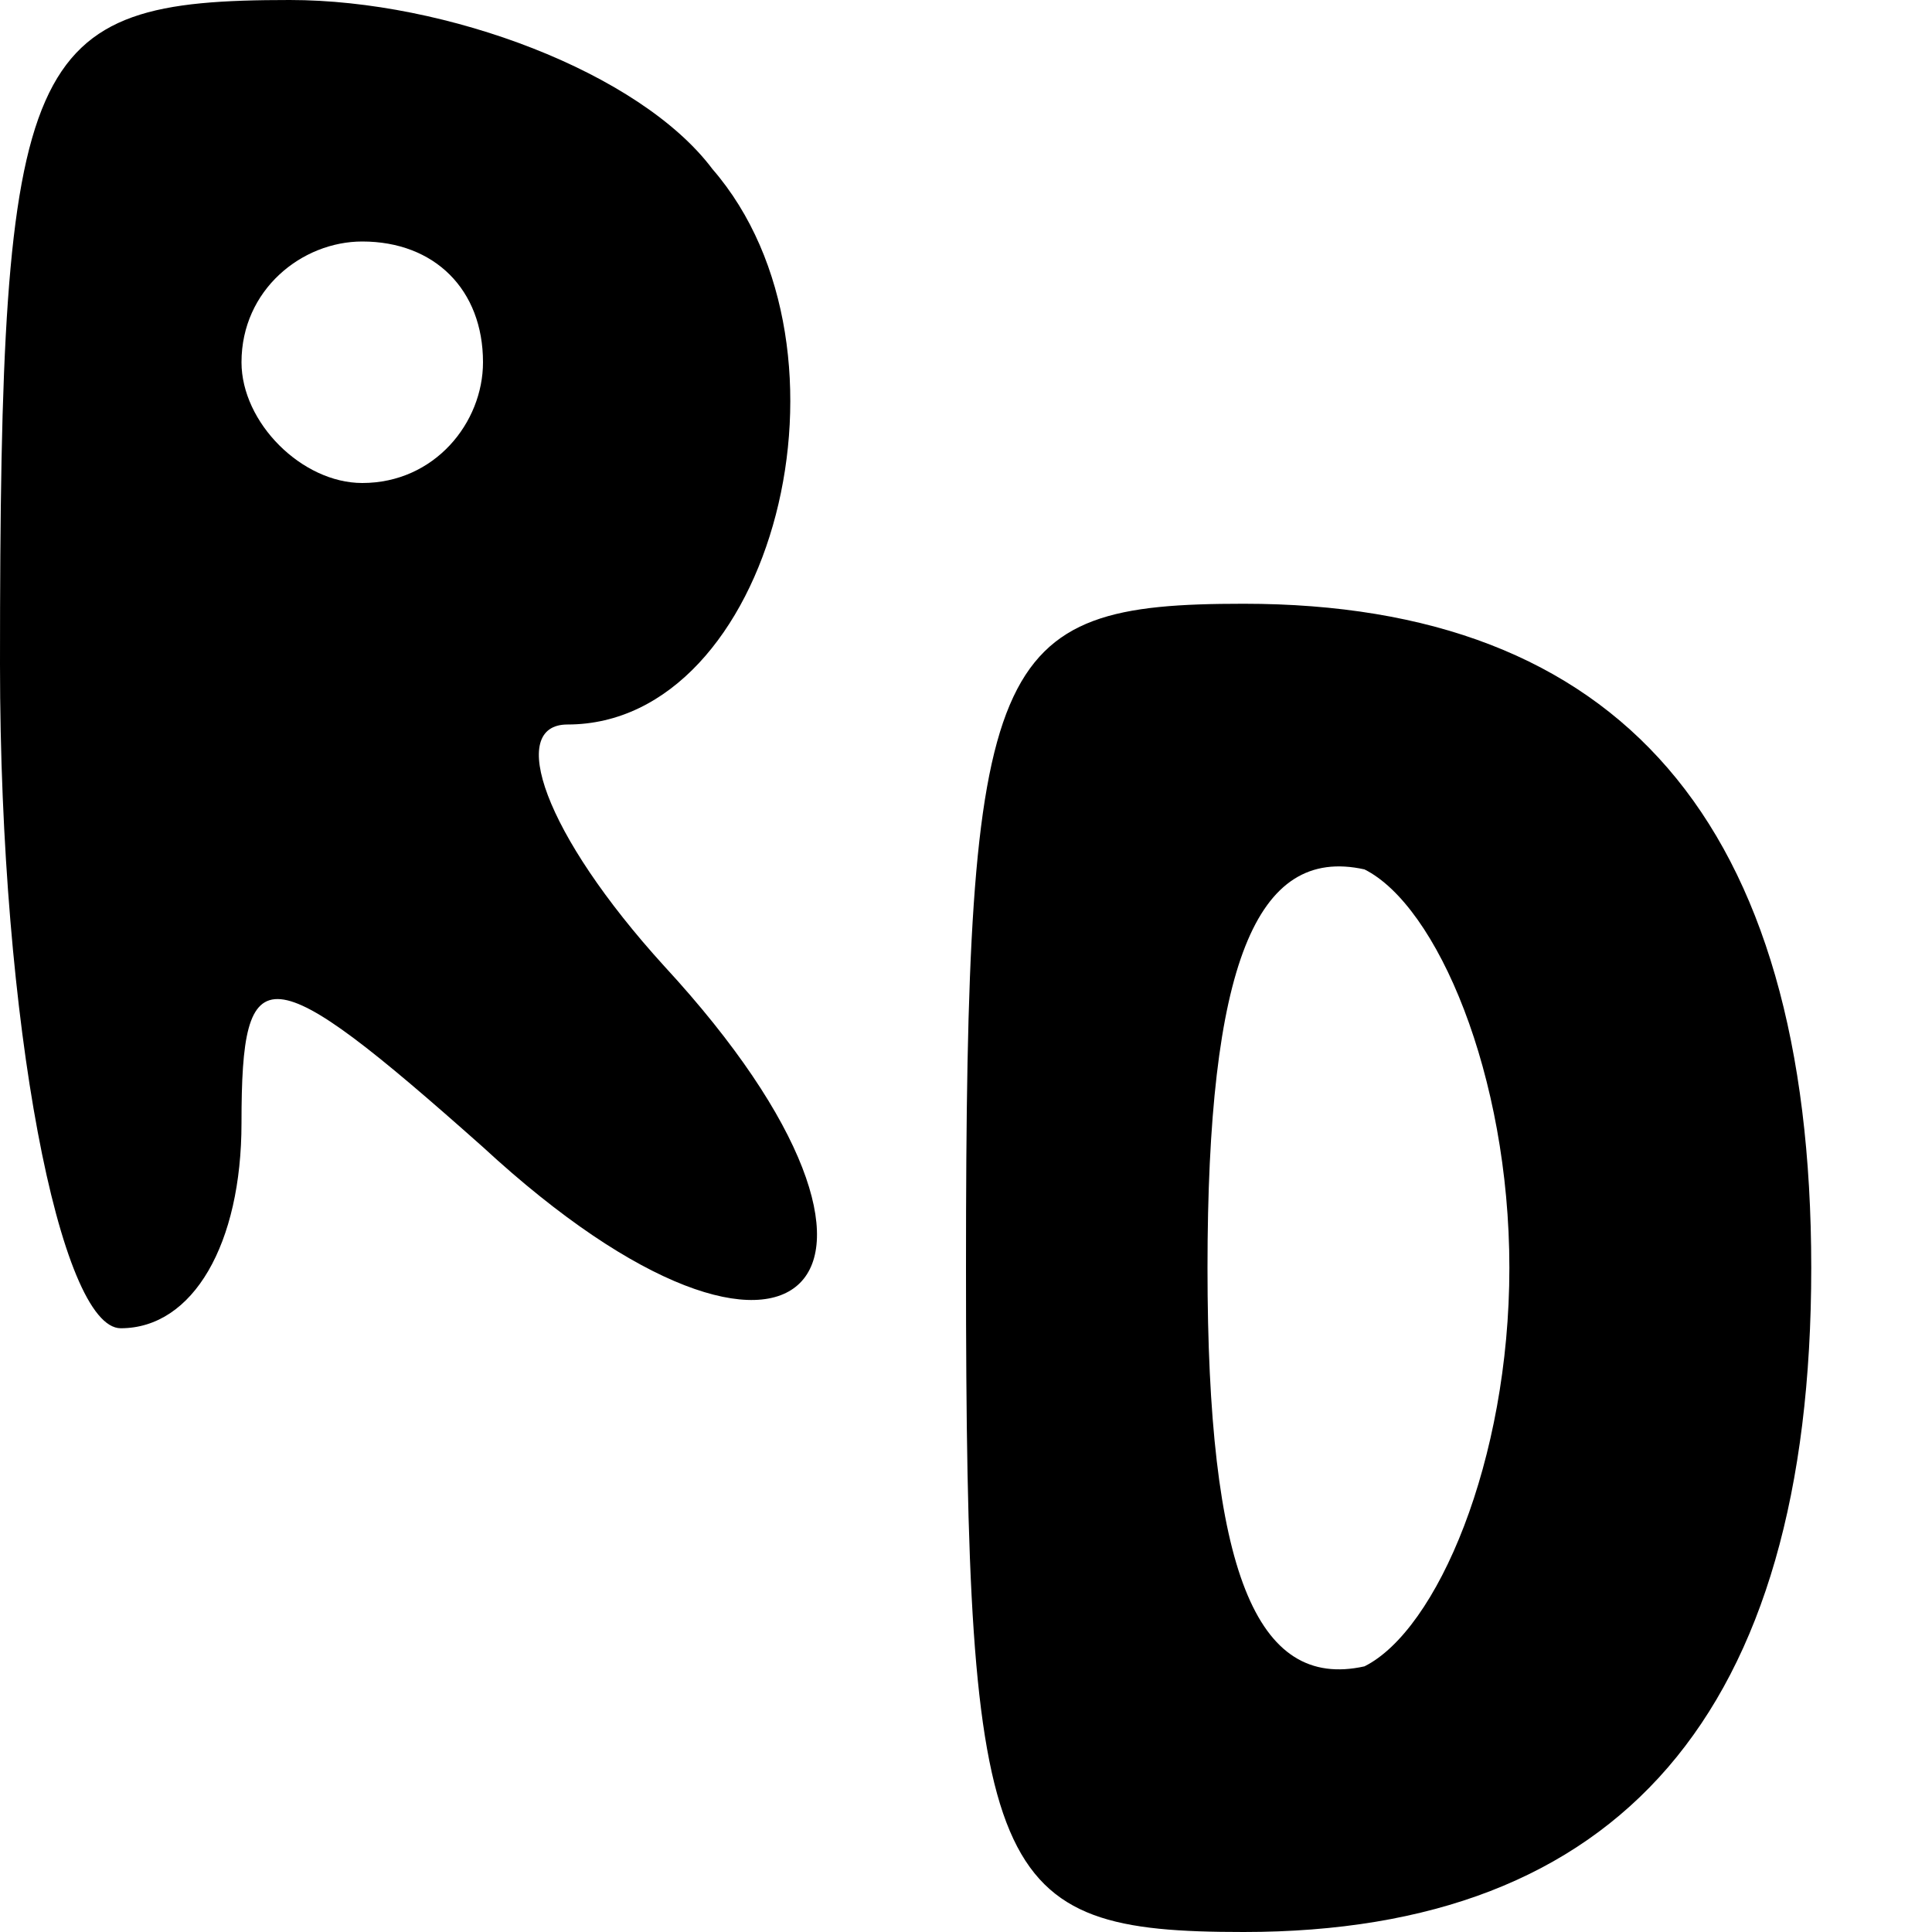
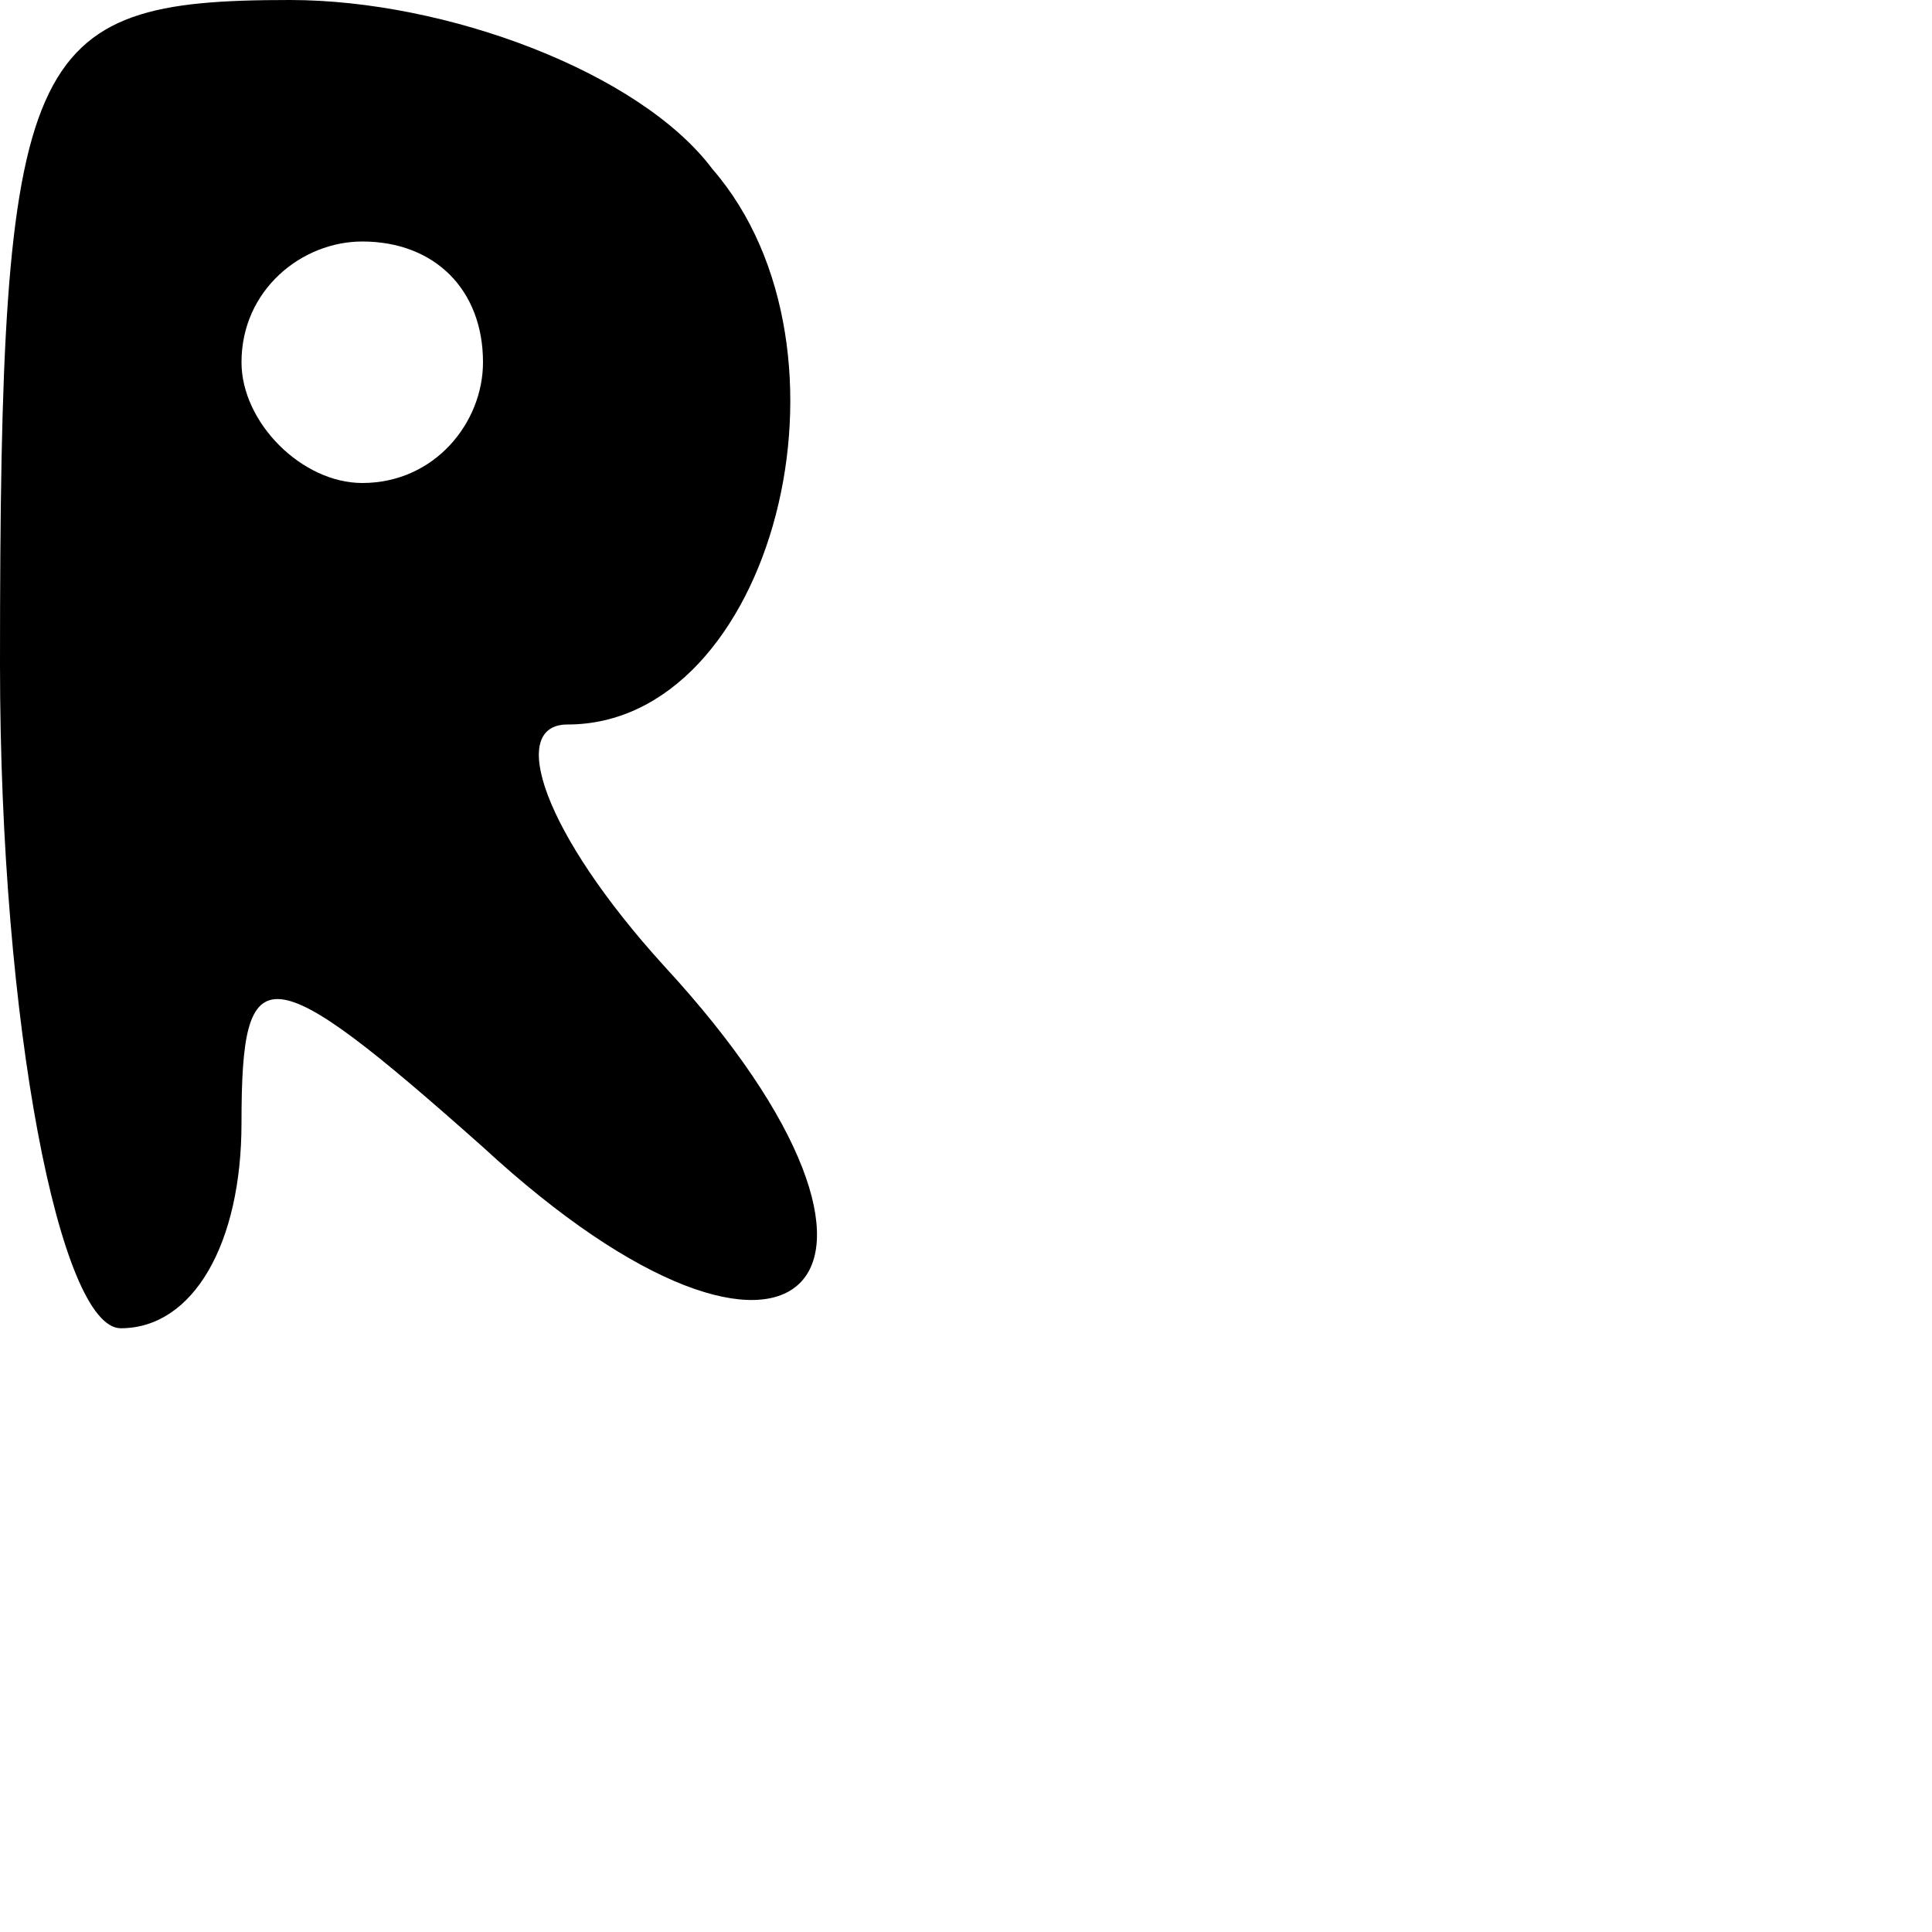
<svg xmlns="http://www.w3.org/2000/svg" version="1.0" width="16pt" height="16pt" viewBox="0 0 16 16" preserveAspectRatio="xMidYMid meet">
  <g transform="translate(0,16) scale(0.1,-0.1)" fill="#000000" stroke="none">
    <path d="M0 105 c0 -30 5 -55 10 -55 6 0 10 7 10 17 0 14 2 14 20 -2 26 -24 39 -11 15 15 -10 11 -13 20 -8 20 17 0 25 31 12 46 -6 8 -22 14 -35 14 -22 0 -24 -4 -24 -55z m40 25 c0 -5 -4 -10 -10 -10 -5 0 -10 5 -10 10 0 6 5 10 10 10 6 0 10 -4 10 -10z" />
-     <path d="M80 55 c0 -51 2 -55 23 -55 31 0 47 18 47 55 0 37 -16 55 -47 55 -21 0 -23 -4 -23 -55z m45 0 c0 -16 -6 -30 -12 -33 -9 -2 -13 8 -13 33 0 25 4 35 13 33 6 -3 12 -17 12 -33z" />
  </g>
</svg>